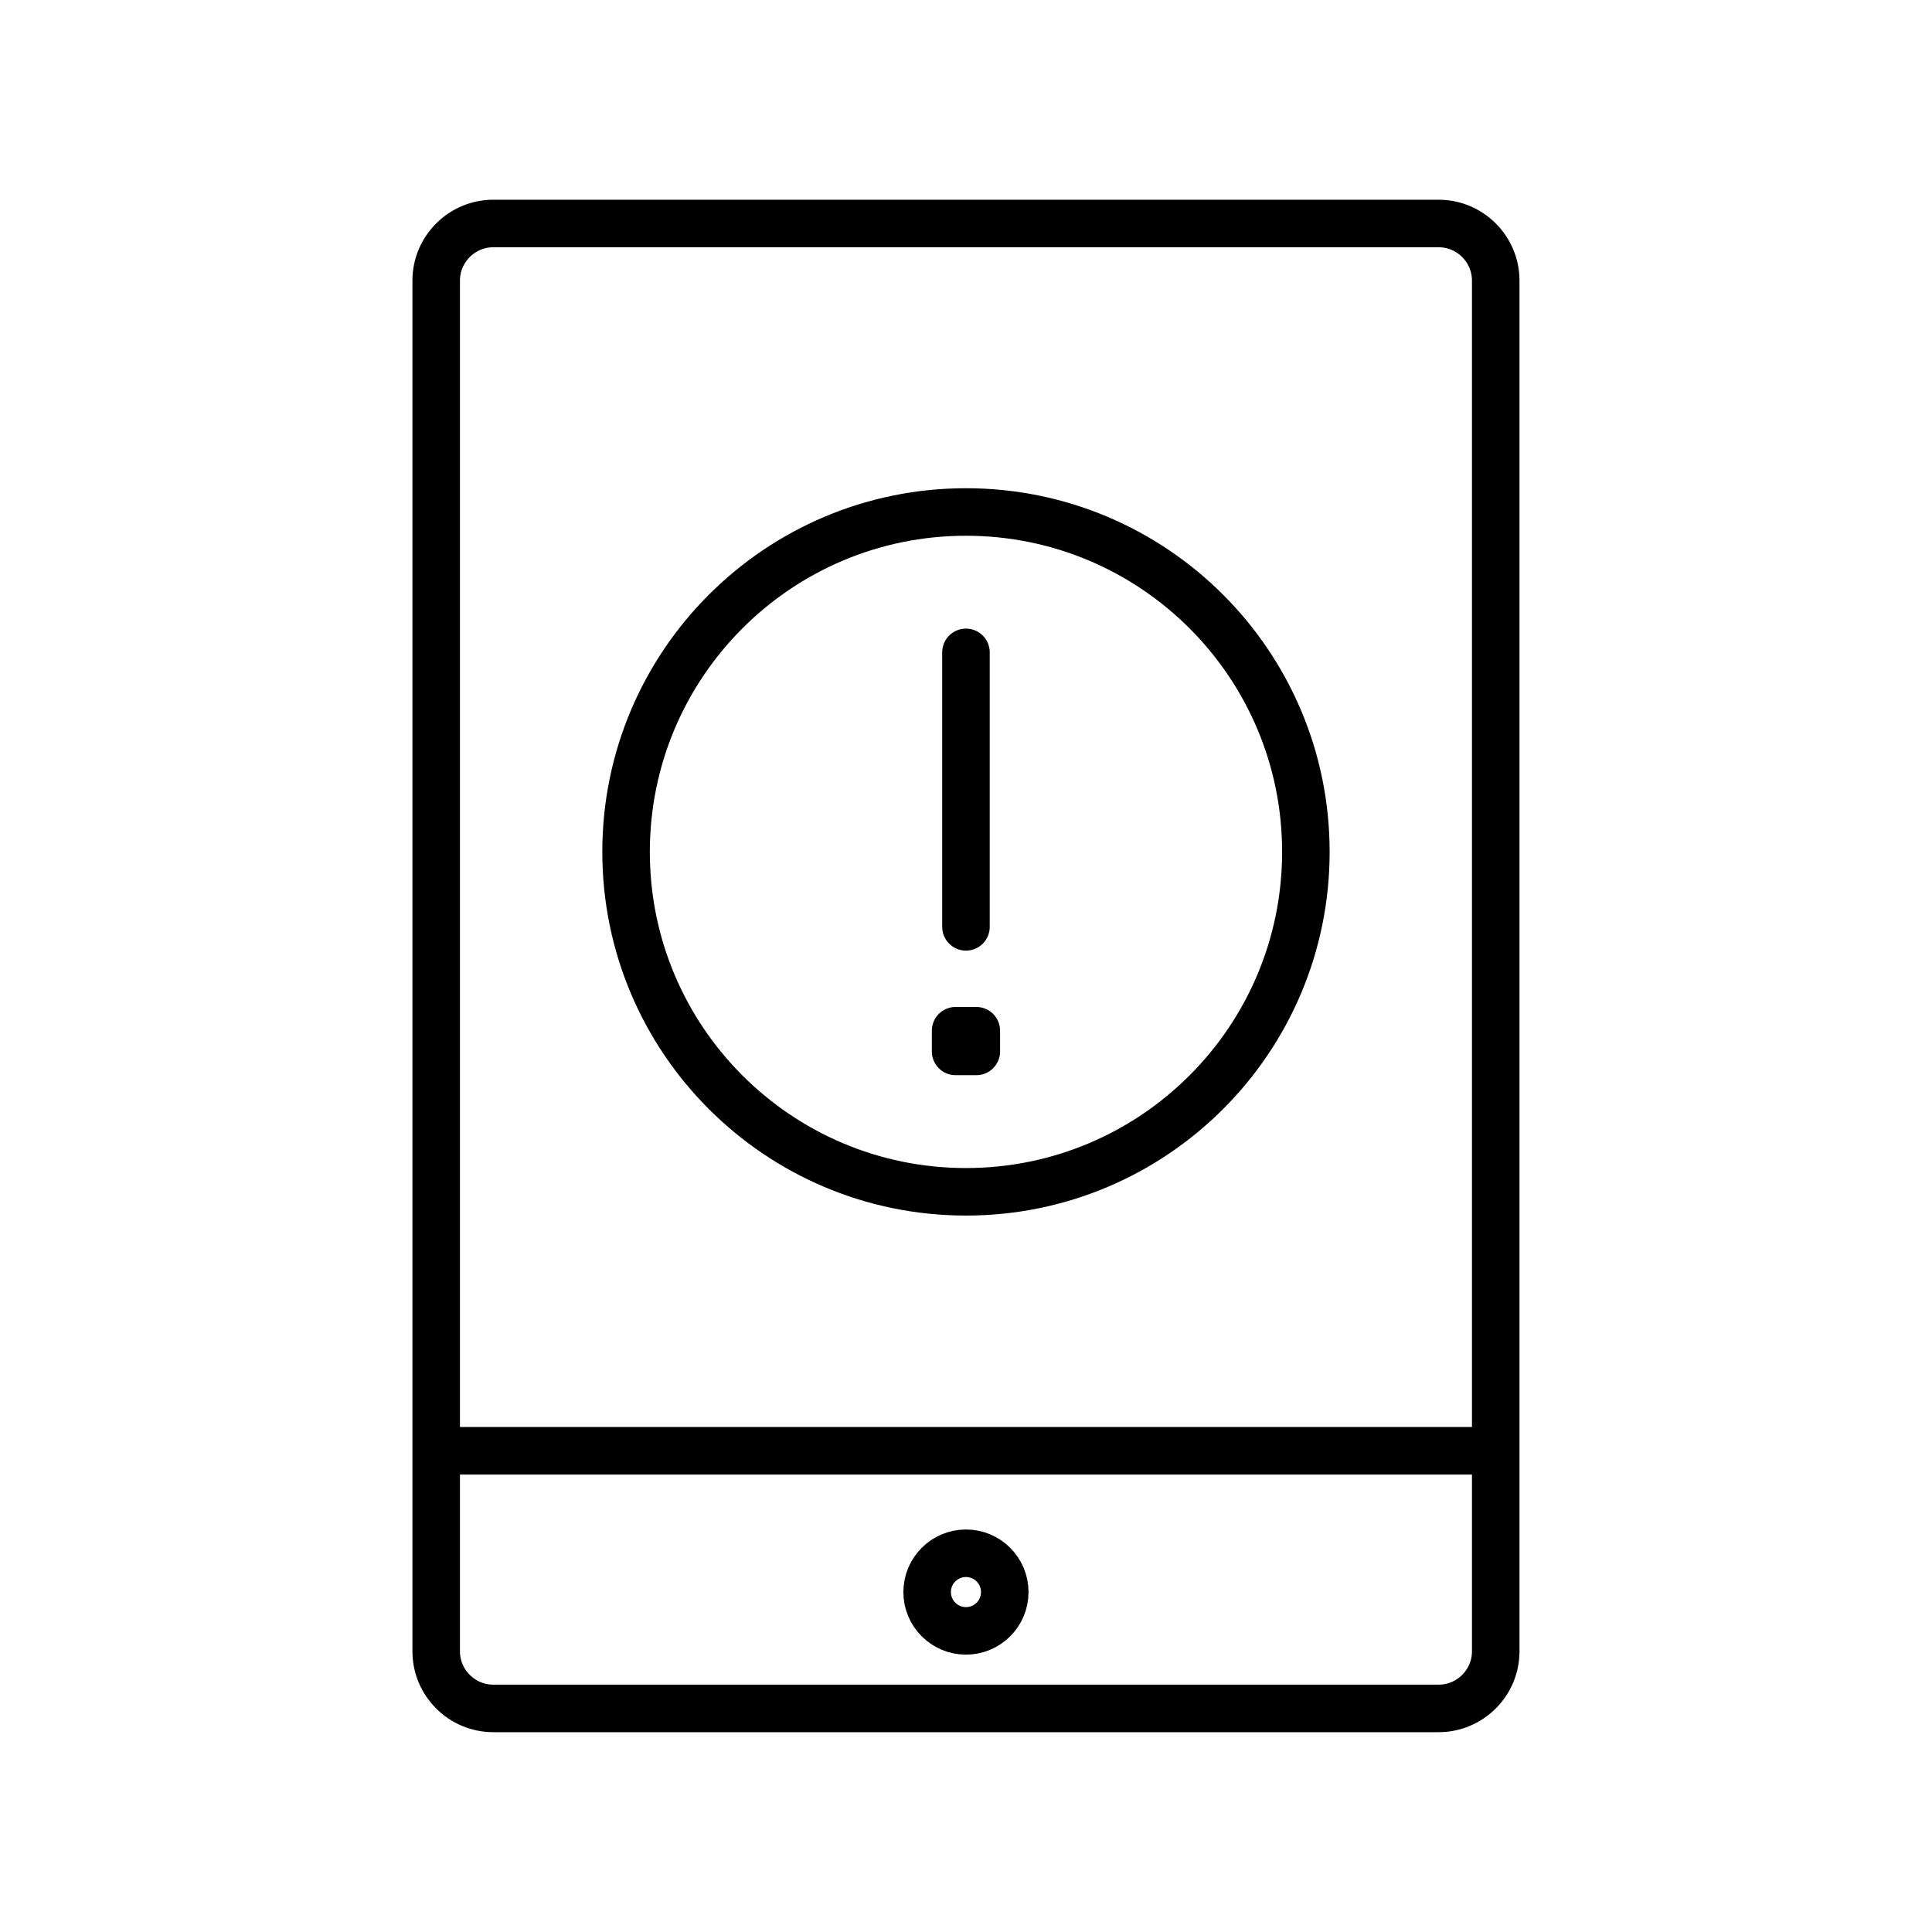
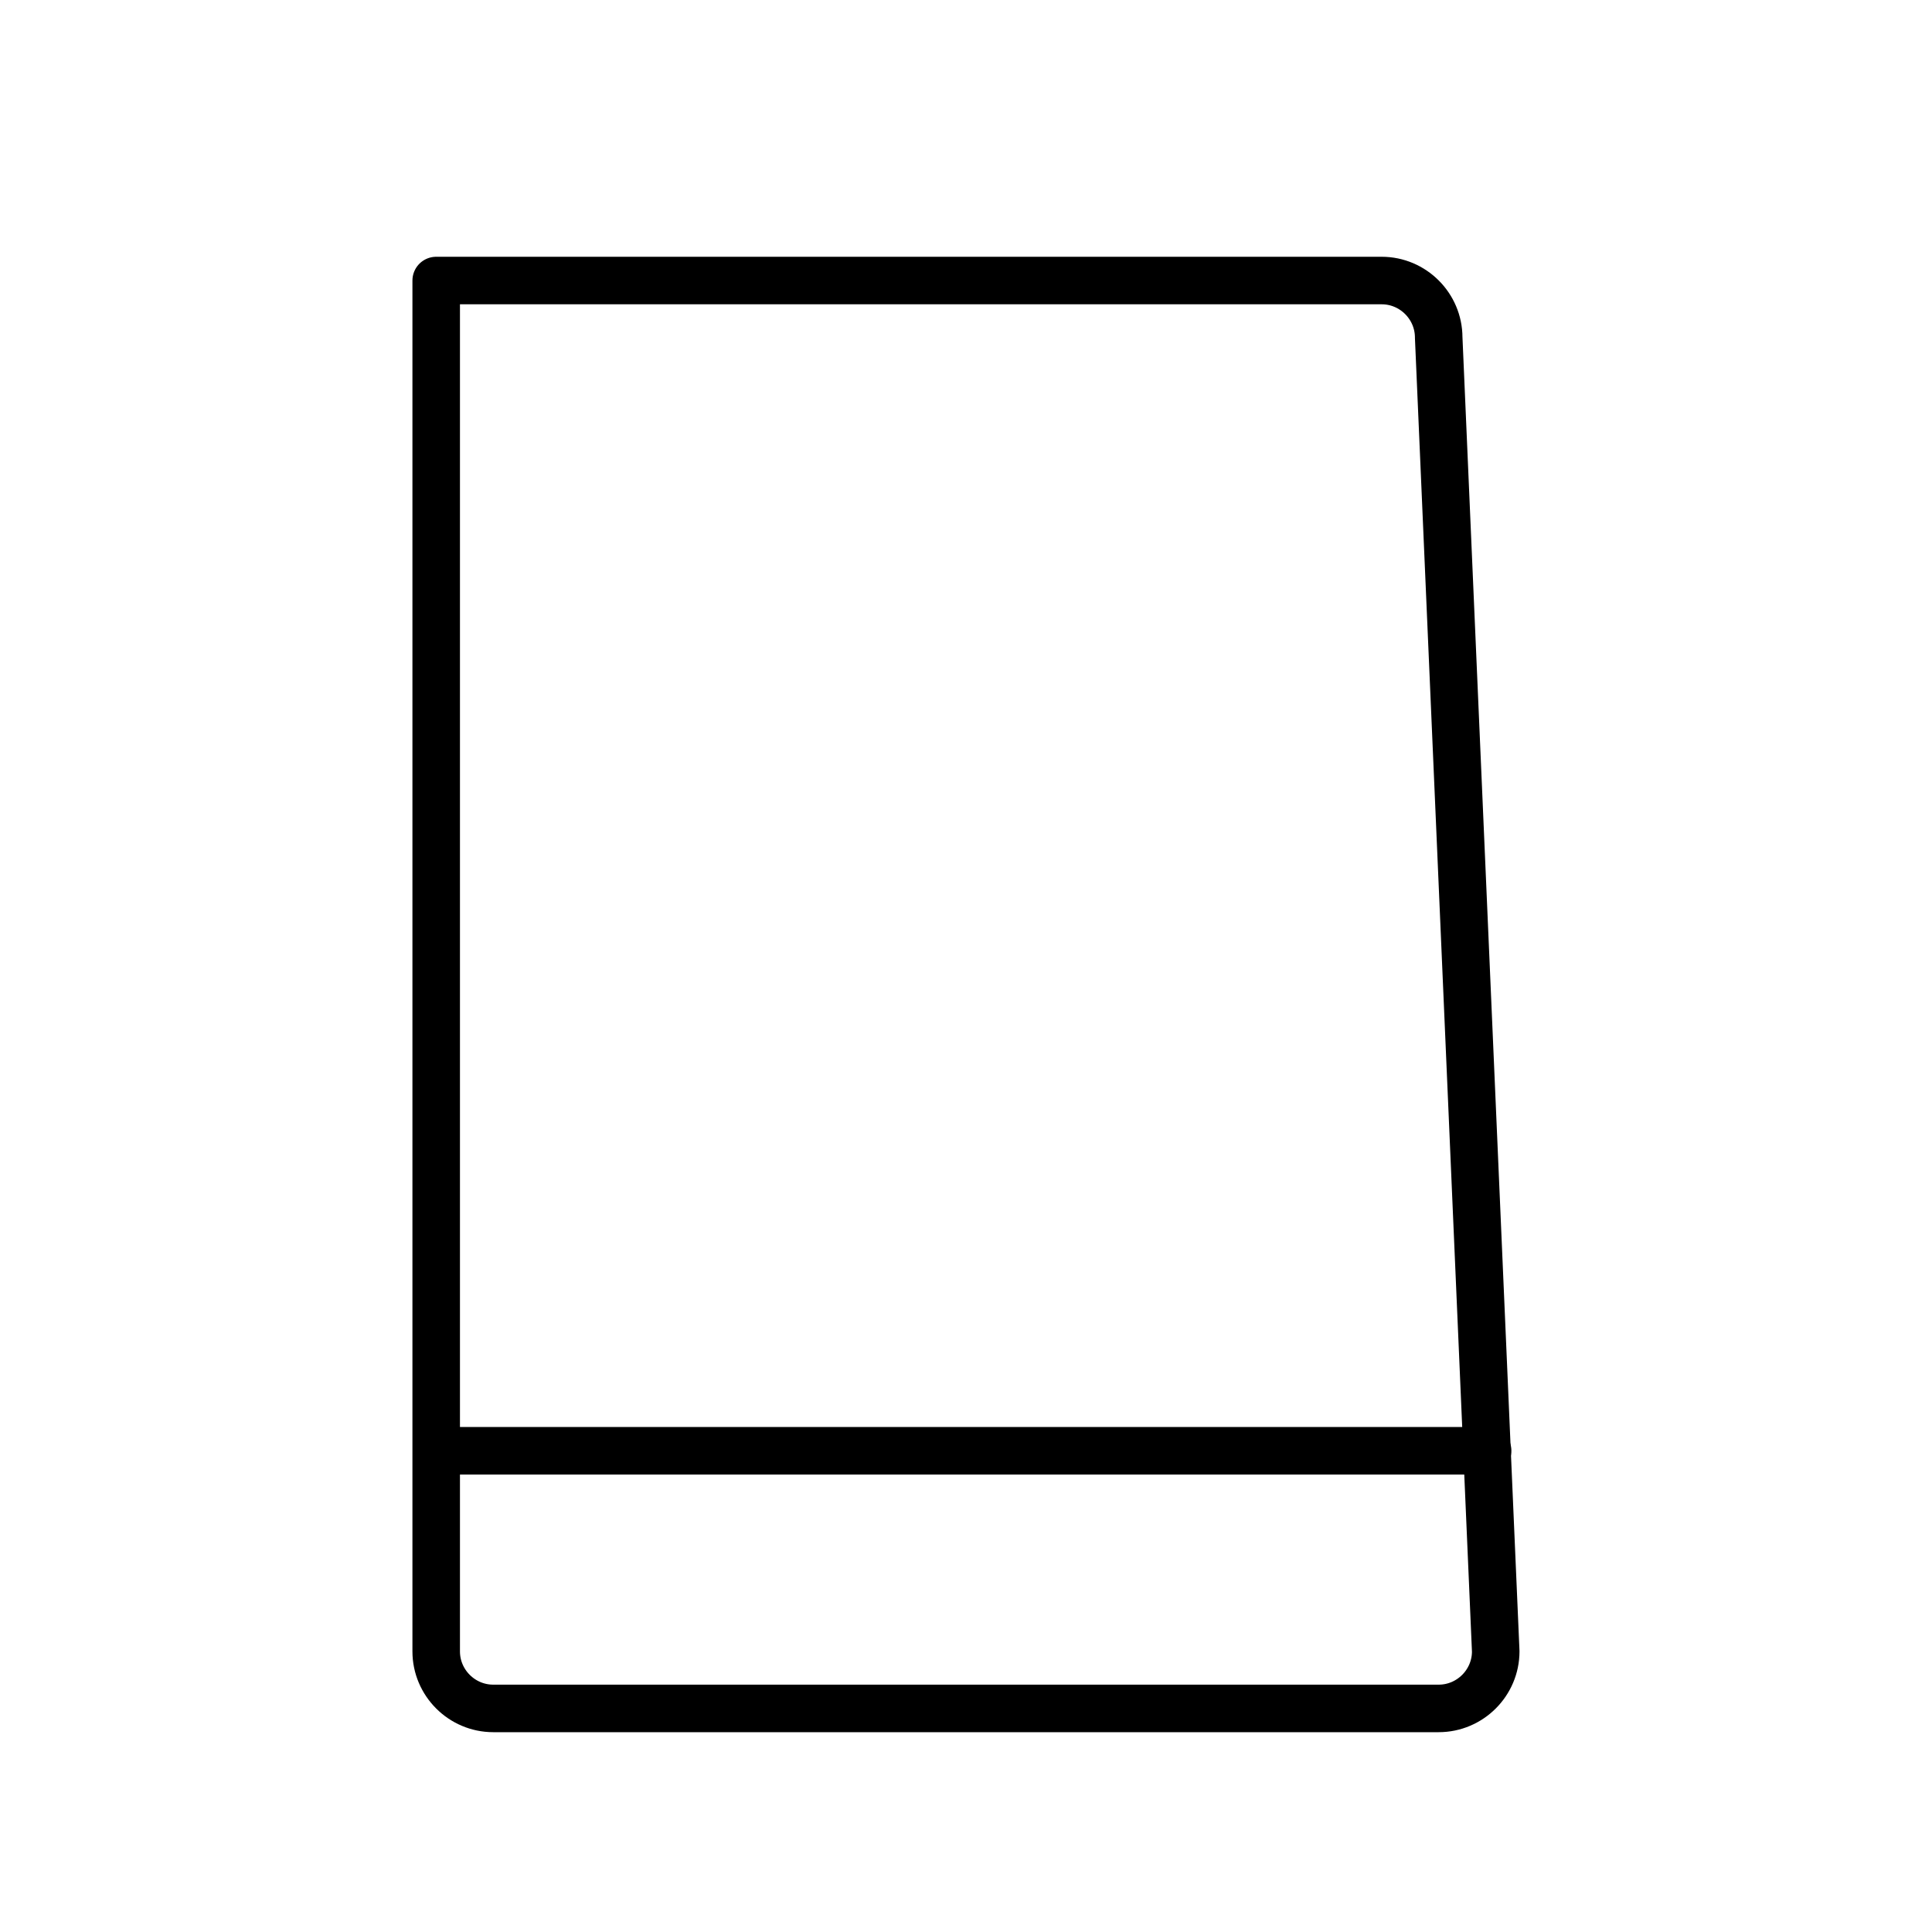
<svg xmlns="http://www.w3.org/2000/svg" width="800px" height="800px" version="1.1" viewBox="144 144 512 512">
  <g stroke="#000000" stroke-linecap="round" stroke-linejoin="round" stroke-miterlimit="10" stroke-width="2.5">
-     <path transform="matrix(5.038 0 0 5.038 148.09 148.09)" d="m77.867 86.055c0 1.65-1.35 3-3 3h-49.734c-1.65 0-3-1.35-3-3v-72.11c0-1.65 1.35-3 3-3h49.734c1.65 0 3 1.35 3 3z" fill="none" />
-     <path transform="matrix(5.038 0 0 5.038 148.09 148.09)" d="m52.041 82.935c0 1.127-0.914 2.041-2.041 2.041-1.127 0-2.042-0.914-2.042-2.041 0-1.127 0.914-2.042 2.042-2.042 1.127 0 2.041 0.914 2.041 2.042" fill="none" />
+     <path transform="matrix(5.038 0 0 5.038 148.09 148.09)" d="m77.867 86.055c0 1.65-1.35 3-3 3h-49.734c-1.65 0-3-1.35-3-3v-72.11h49.734c1.65 0 3 1.35 3 3z" fill="none" />
    <path transform="matrix(5.038 0 0 5.038 148.09 148.09)" d="m22.559 75.502h54.882" fill="none" />
-     <path transform="matrix(5.038 0 0 5.038 148.09 148.09)" d="m67.88 44c0 9.875-8.005 17.88-17.879 17.88-9.875 0-17.88-8.005-17.88-17.88 0-9.875 8.005-17.88 17.88-17.88 9.875 0 17.879 8.005 17.879 17.88" fill="none" />
-     <path transform="matrix(5.038 0 0 5.038 148.09 148.09)" d="m50 33.504v14.439" fill="none" />
-     <path transform="matrix(5.038 0 0 5.038 148.09 148.09)" d="m49.455 53.406h1.09v1.09h-1.09z" />
  </g>
</svg>